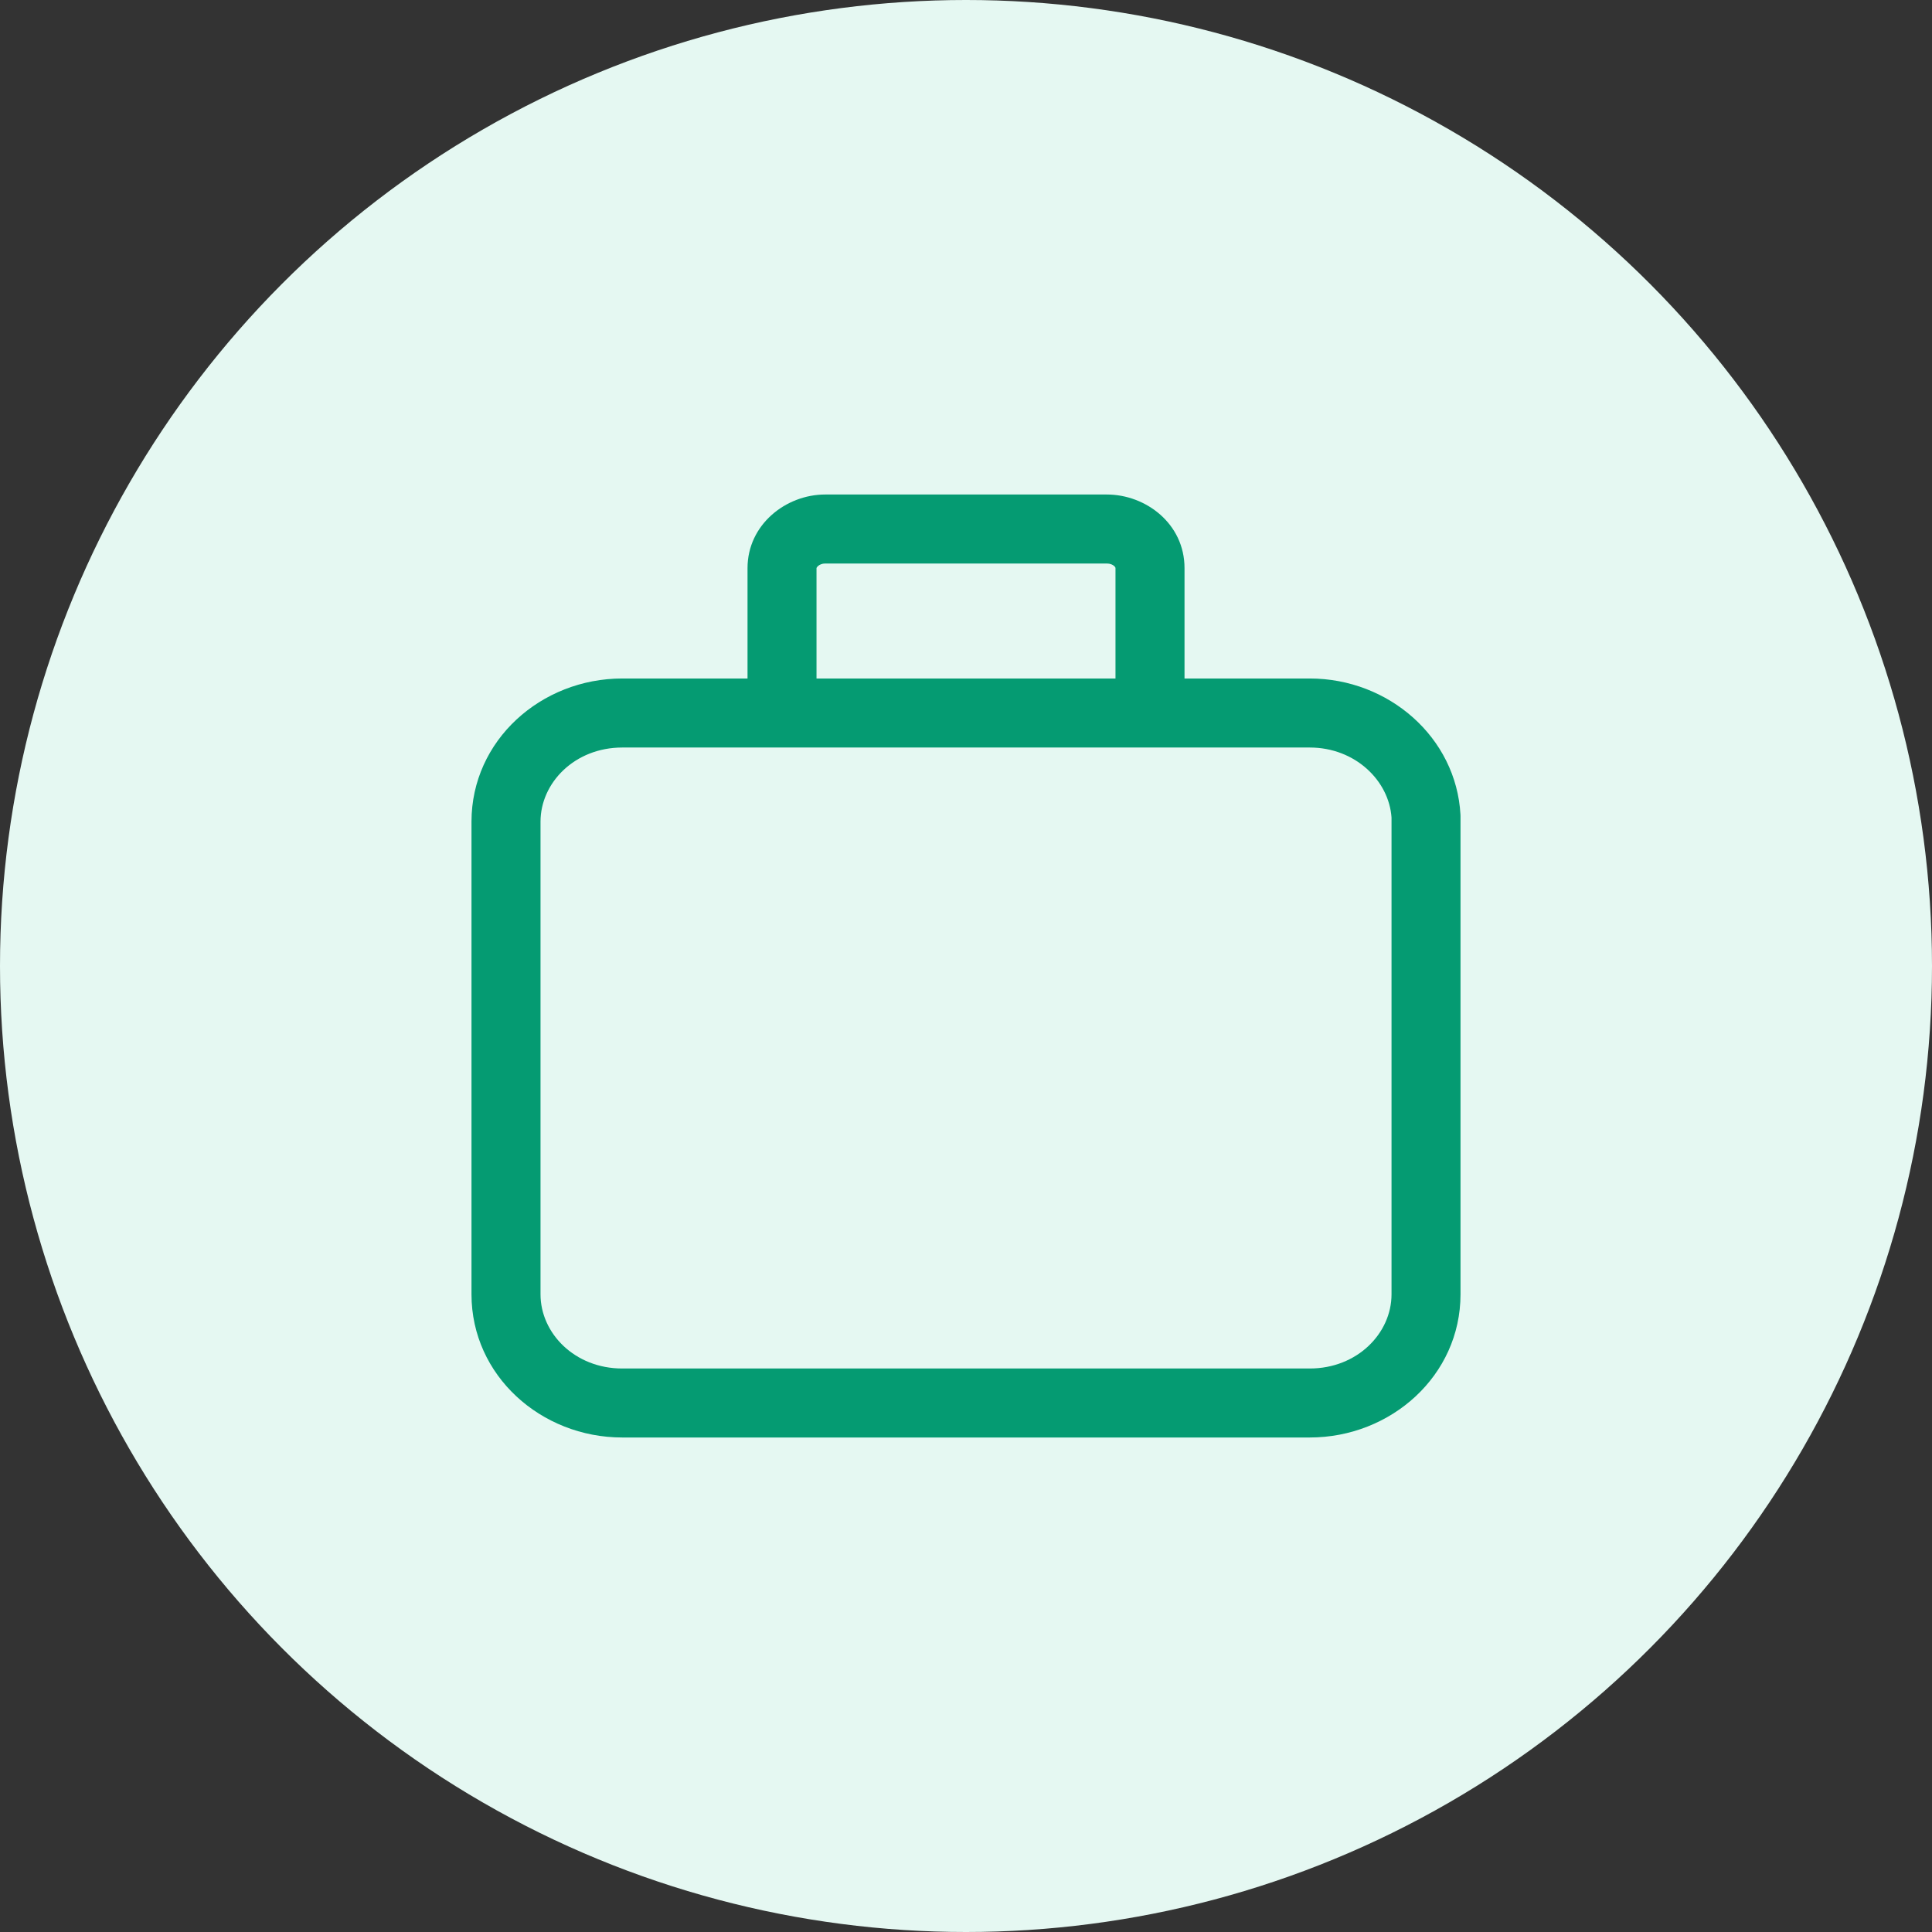
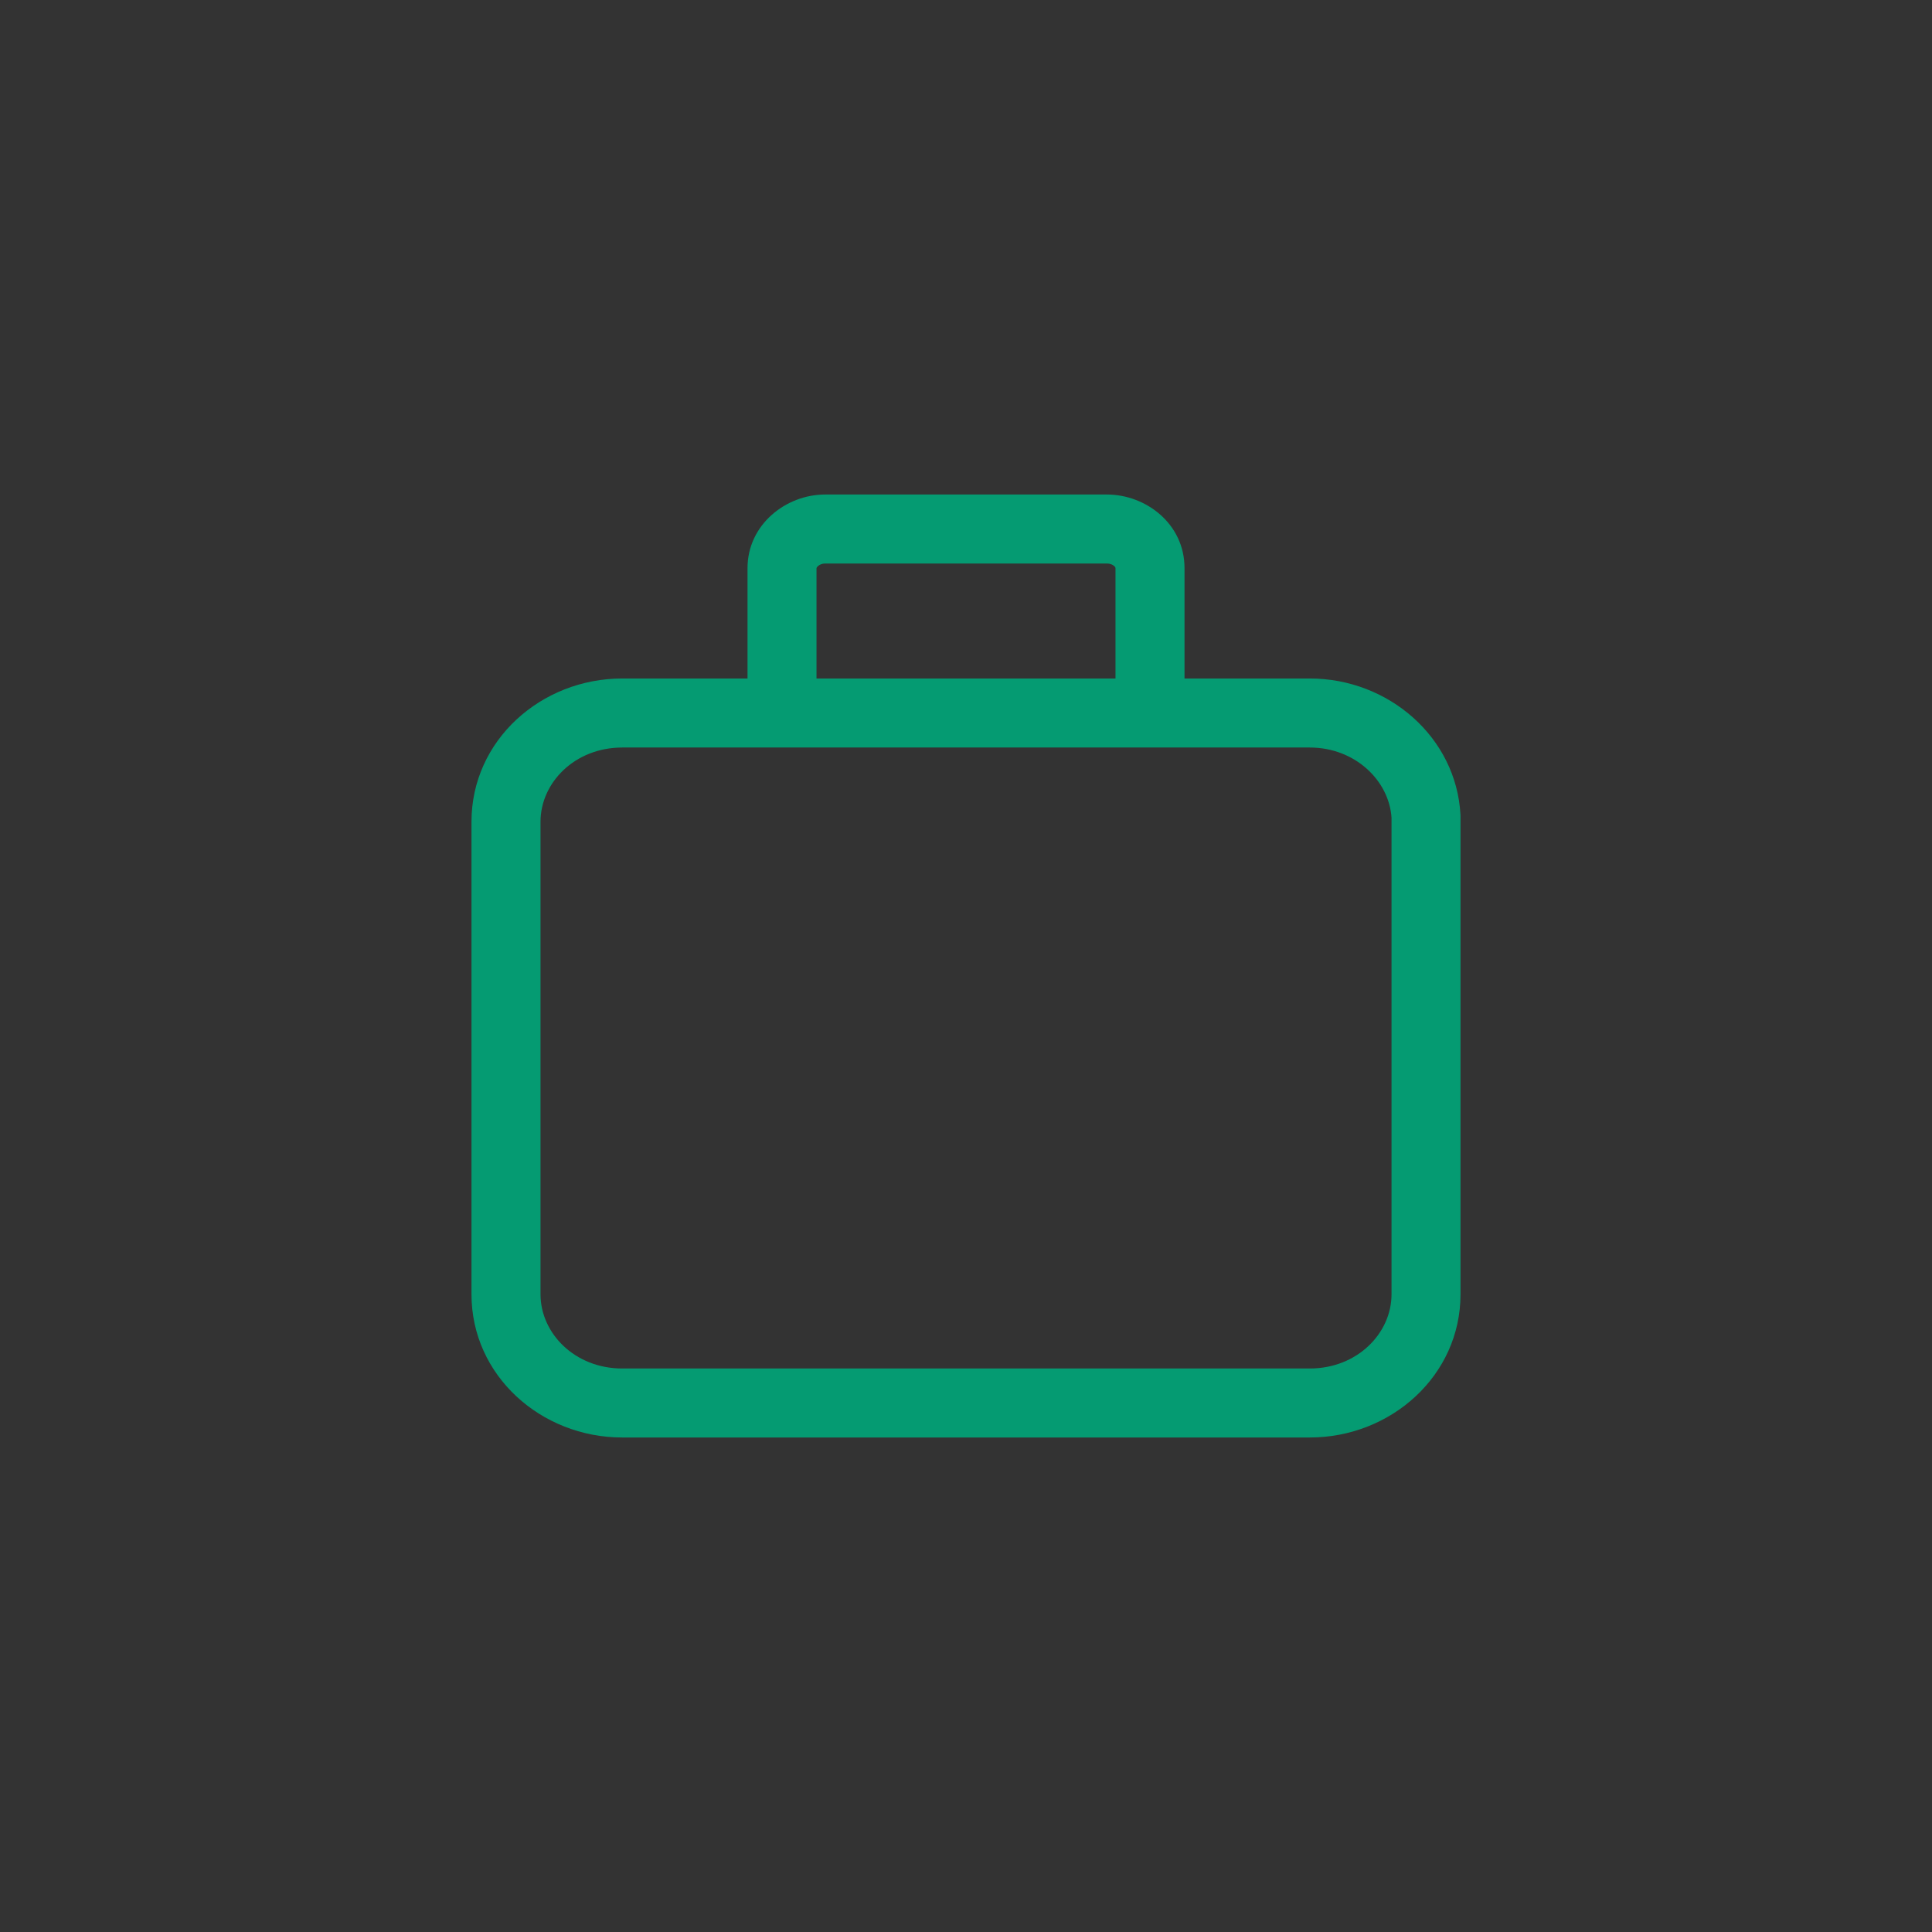
<svg xmlns="http://www.w3.org/2000/svg" width="48" height="48" viewBox="0 0 48 48" fill="none">
  <rect x="0" y="0" width="48" height="48" fill="#333333" stroke="none" />
-   <circle cx="24" cy="24" r="24" fill="#E5F8F2" />
  <path fill-rule="evenodd" clip-rule="evenodd" d="M20.286 14.114V16.857H27.714V14.114C27.714 14.11 27.714 14.092 27.682 14.063C27.647 14.031 27.584 14 27.498 14H20.502C20.424 14 20.36 14.03 20.321 14.065C20.302 14.083 20.293 14.098 20.289 14.106C20.287 14.11 20.286 14.114 20.286 14.114ZM29.429 16.857V14.114C29.429 13.013 28.469 12.286 27.498 12.286H20.502C19.523 12.286 18.572 13.036 18.572 14.114V16.857H15.459C13.444 16.857 11.714 18.393 11.714 20.415V32.157C11.714 34.178 13.444 35.714 15.459 35.714H32.541C34.556 35.714 36.286 34.178 36.286 32.157V20.288C36.286 20.272 36.285 20.257 36.285 20.241C36.181 18.318 34.498 16.857 32.541 16.857H29.429ZM15.459 18.572C14.28 18.572 13.429 19.447 13.429 20.415V32.157C13.429 33.125 14.28 34 15.459 34H32.541C33.72 34 34.572 33.125 34.572 32.157V20.313C34.51 19.394 33.668 18.572 32.541 18.572H15.459Z" fill="#059B72" />
</svg>